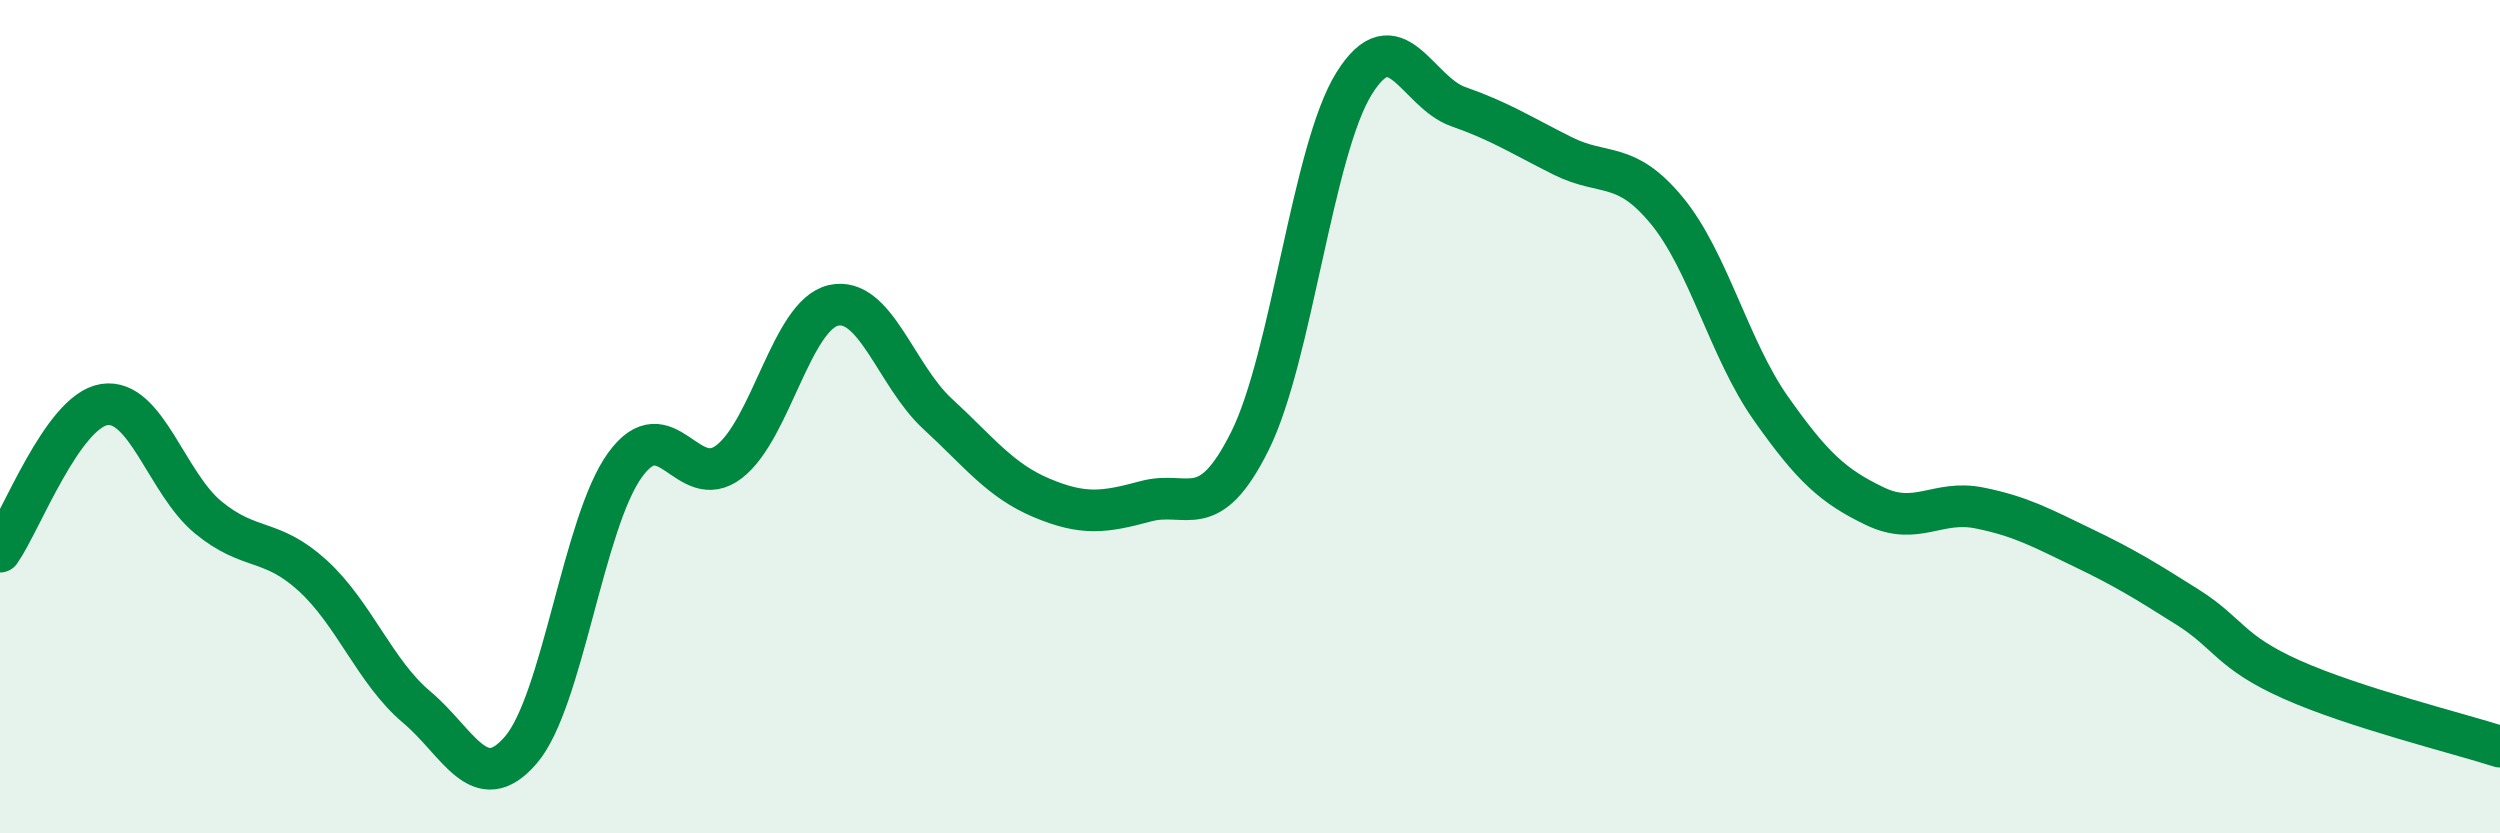
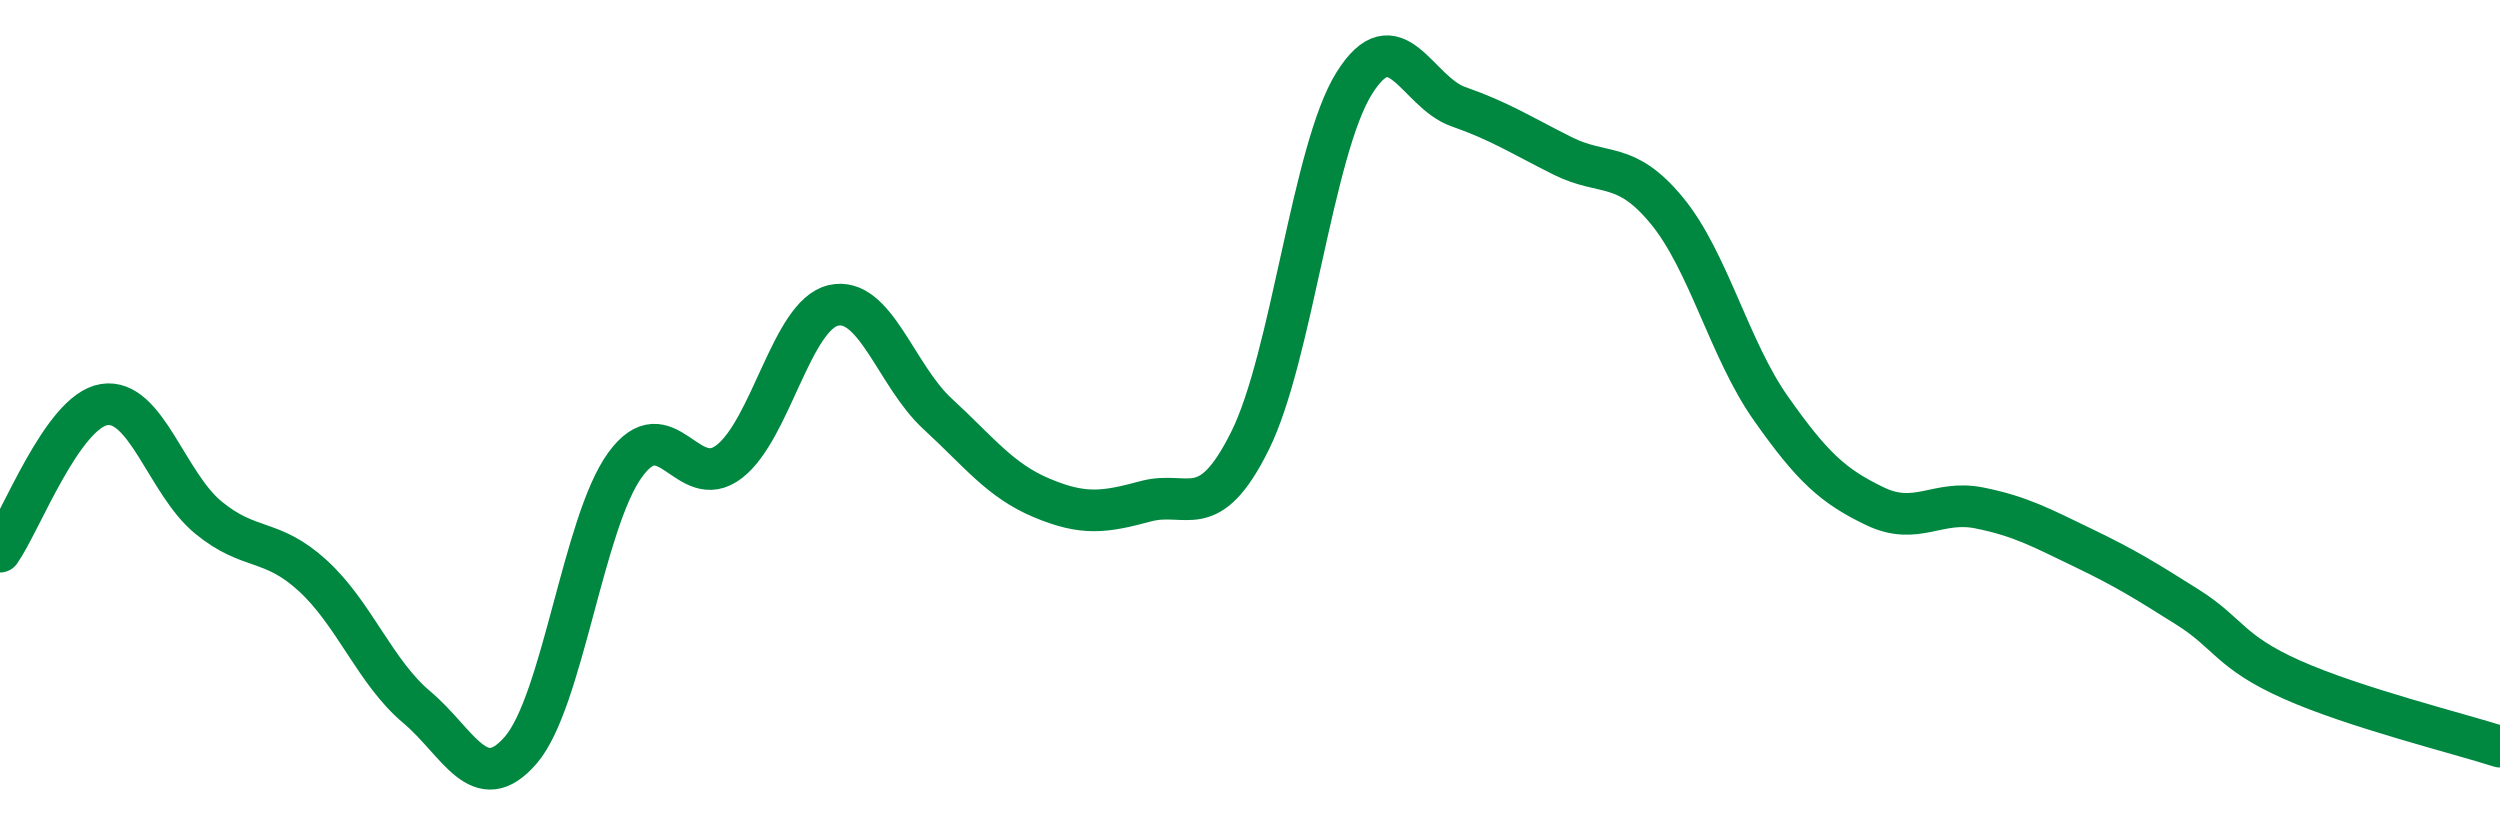
<svg xmlns="http://www.w3.org/2000/svg" width="60" height="20" viewBox="0 0 60 20">
-   <path d="M 0,13.24 C 0.5,12.53 1.5,9.87 2.5,9.71 C 3.5,9.55 4,11.6 5,12.42 C 6,13.24 6.5,12.9 7.5,13.81 C 8.5,14.72 9,16.13 10,16.97 C 11,17.81 11.5,19.16 12.5,18 C 13.5,16.84 14,12.54 15,11.16 C 16,9.78 16.5,11.85 17.5,11.08 C 18.5,10.31 19,7.56 20,7.33 C 21,7.1 21.5,9.01 22.5,9.93 C 23.5,10.85 24,11.53 25,11.95 C 26,12.37 26.5,12.3 27.5,12.03 C 28.5,11.76 29,12.59 30,10.58 C 31,8.57 31.5,3.6 32.5,2 C 33.5,0.4 34,2.21 35,2.56 C 36,2.91 36.5,3.24 37.5,3.74 C 38.5,4.24 39,3.84 40,5.05 C 41,6.26 41.5,8.38 42.5,9.8 C 43.5,11.22 44,11.67 45,12.15 C 46,12.63 46.5,11.99 47.5,12.19 C 48.5,12.39 49,12.67 50,13.15 C 51,13.63 51.5,13.94 52.5,14.57 C 53.5,15.2 53.5,15.64 55,16.31 C 56.5,16.98 59,17.6 60,17.92L60 20L0 20Z" fill="#008740" opacity="0.1" stroke-linecap="round" stroke-linejoin="round" />
  <path d="M 0,13.24 C 0.5,12.53 1.5,9.87 2.5,9.71 C 3.5,9.55 4,11.6 5,12.42 C 6,13.24 6.5,12.9 7.5,13.81 C 8.5,14.72 9,16.13 10,16.97 C 11,17.81 11.5,19.16 12.5,18 C 13.5,16.84 14,12.54 15,11.16 C 16,9.78 16.5,11.85 17.5,11.08 C 18.5,10.31 19,7.56 20,7.33 C 21,7.1 21.5,9.01 22.5,9.93 C 23.5,10.85 24,11.53 25,11.95 C 26,12.37 26.5,12.3 27.5,12.03 C 28.5,11.76 29,12.59 30,10.58 C 31,8.57 31.5,3.6 32.5,2 C 33.5,0.4 34,2.21 35,2.56 C 36,2.91 36.5,3.24 37.5,3.74 C 38.5,4.24 39,3.84 40,5.05 C 41,6.26 41.5,8.38 42.5,9.8 C 43.5,11.22 44,11.67 45,12.15 C 46,12.63 46.5,11.99 47.5,12.19 C 48.5,12.39 49,12.67 50,13.15 C 51,13.63 51.5,13.94 52.5,14.57 C 53.5,15.2 53.5,15.64 55,16.31 C 56.5,16.98 59,17.6 60,17.92" stroke="#008740" stroke-width="1" fill="none" stroke-linecap="round" stroke-linejoin="round" />
</svg>